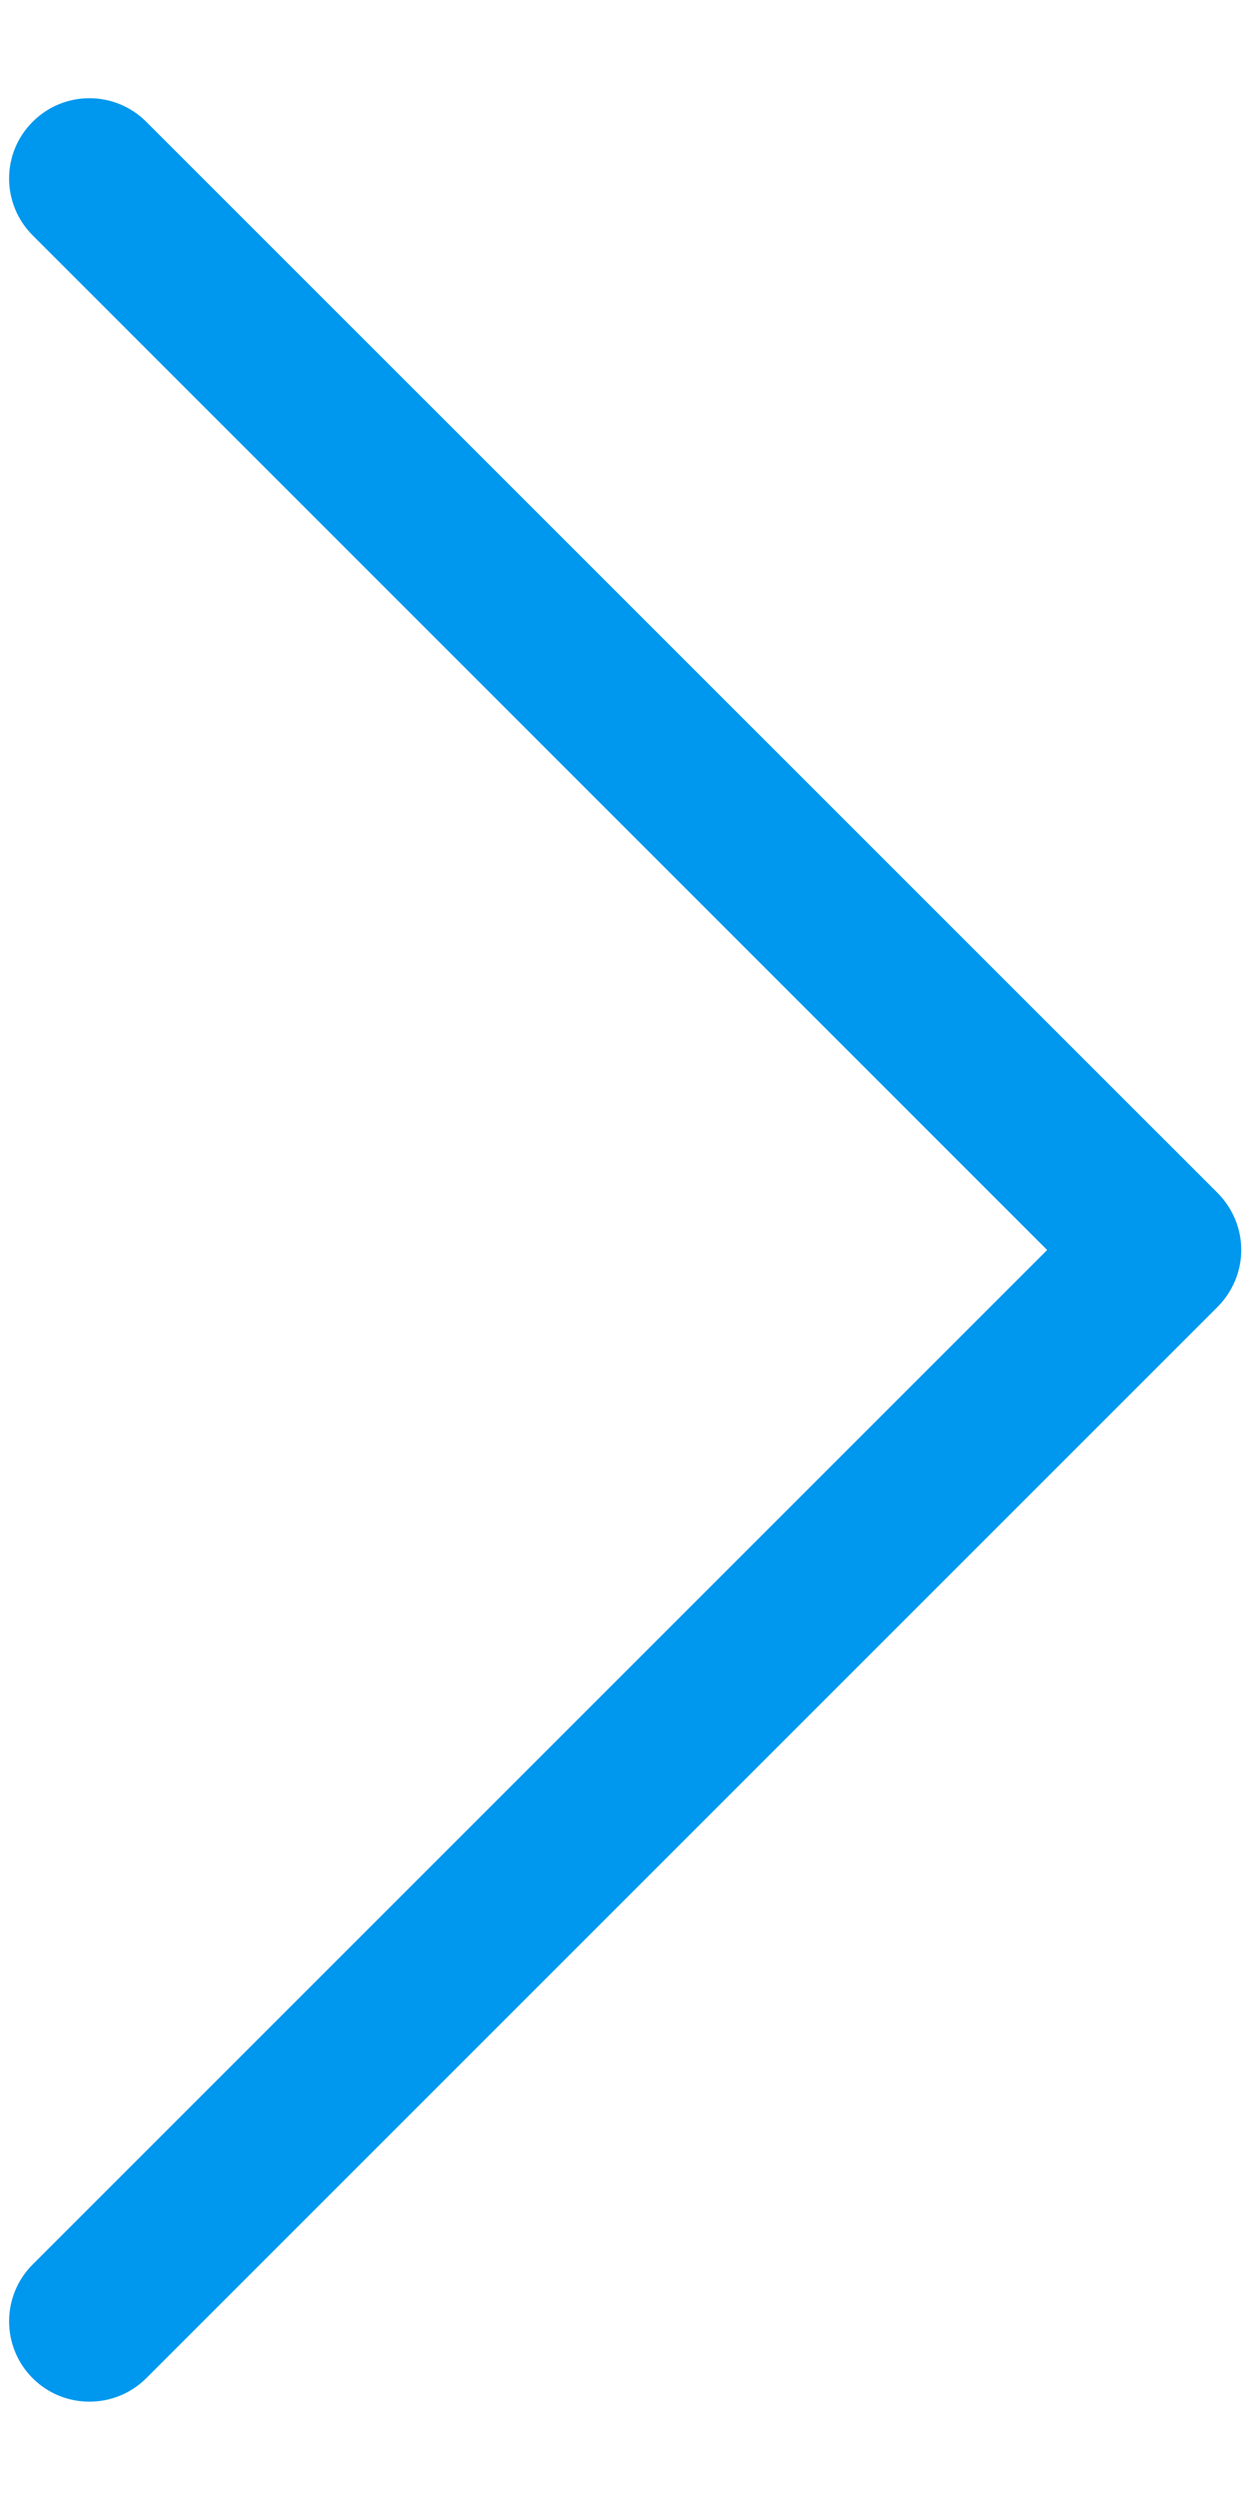
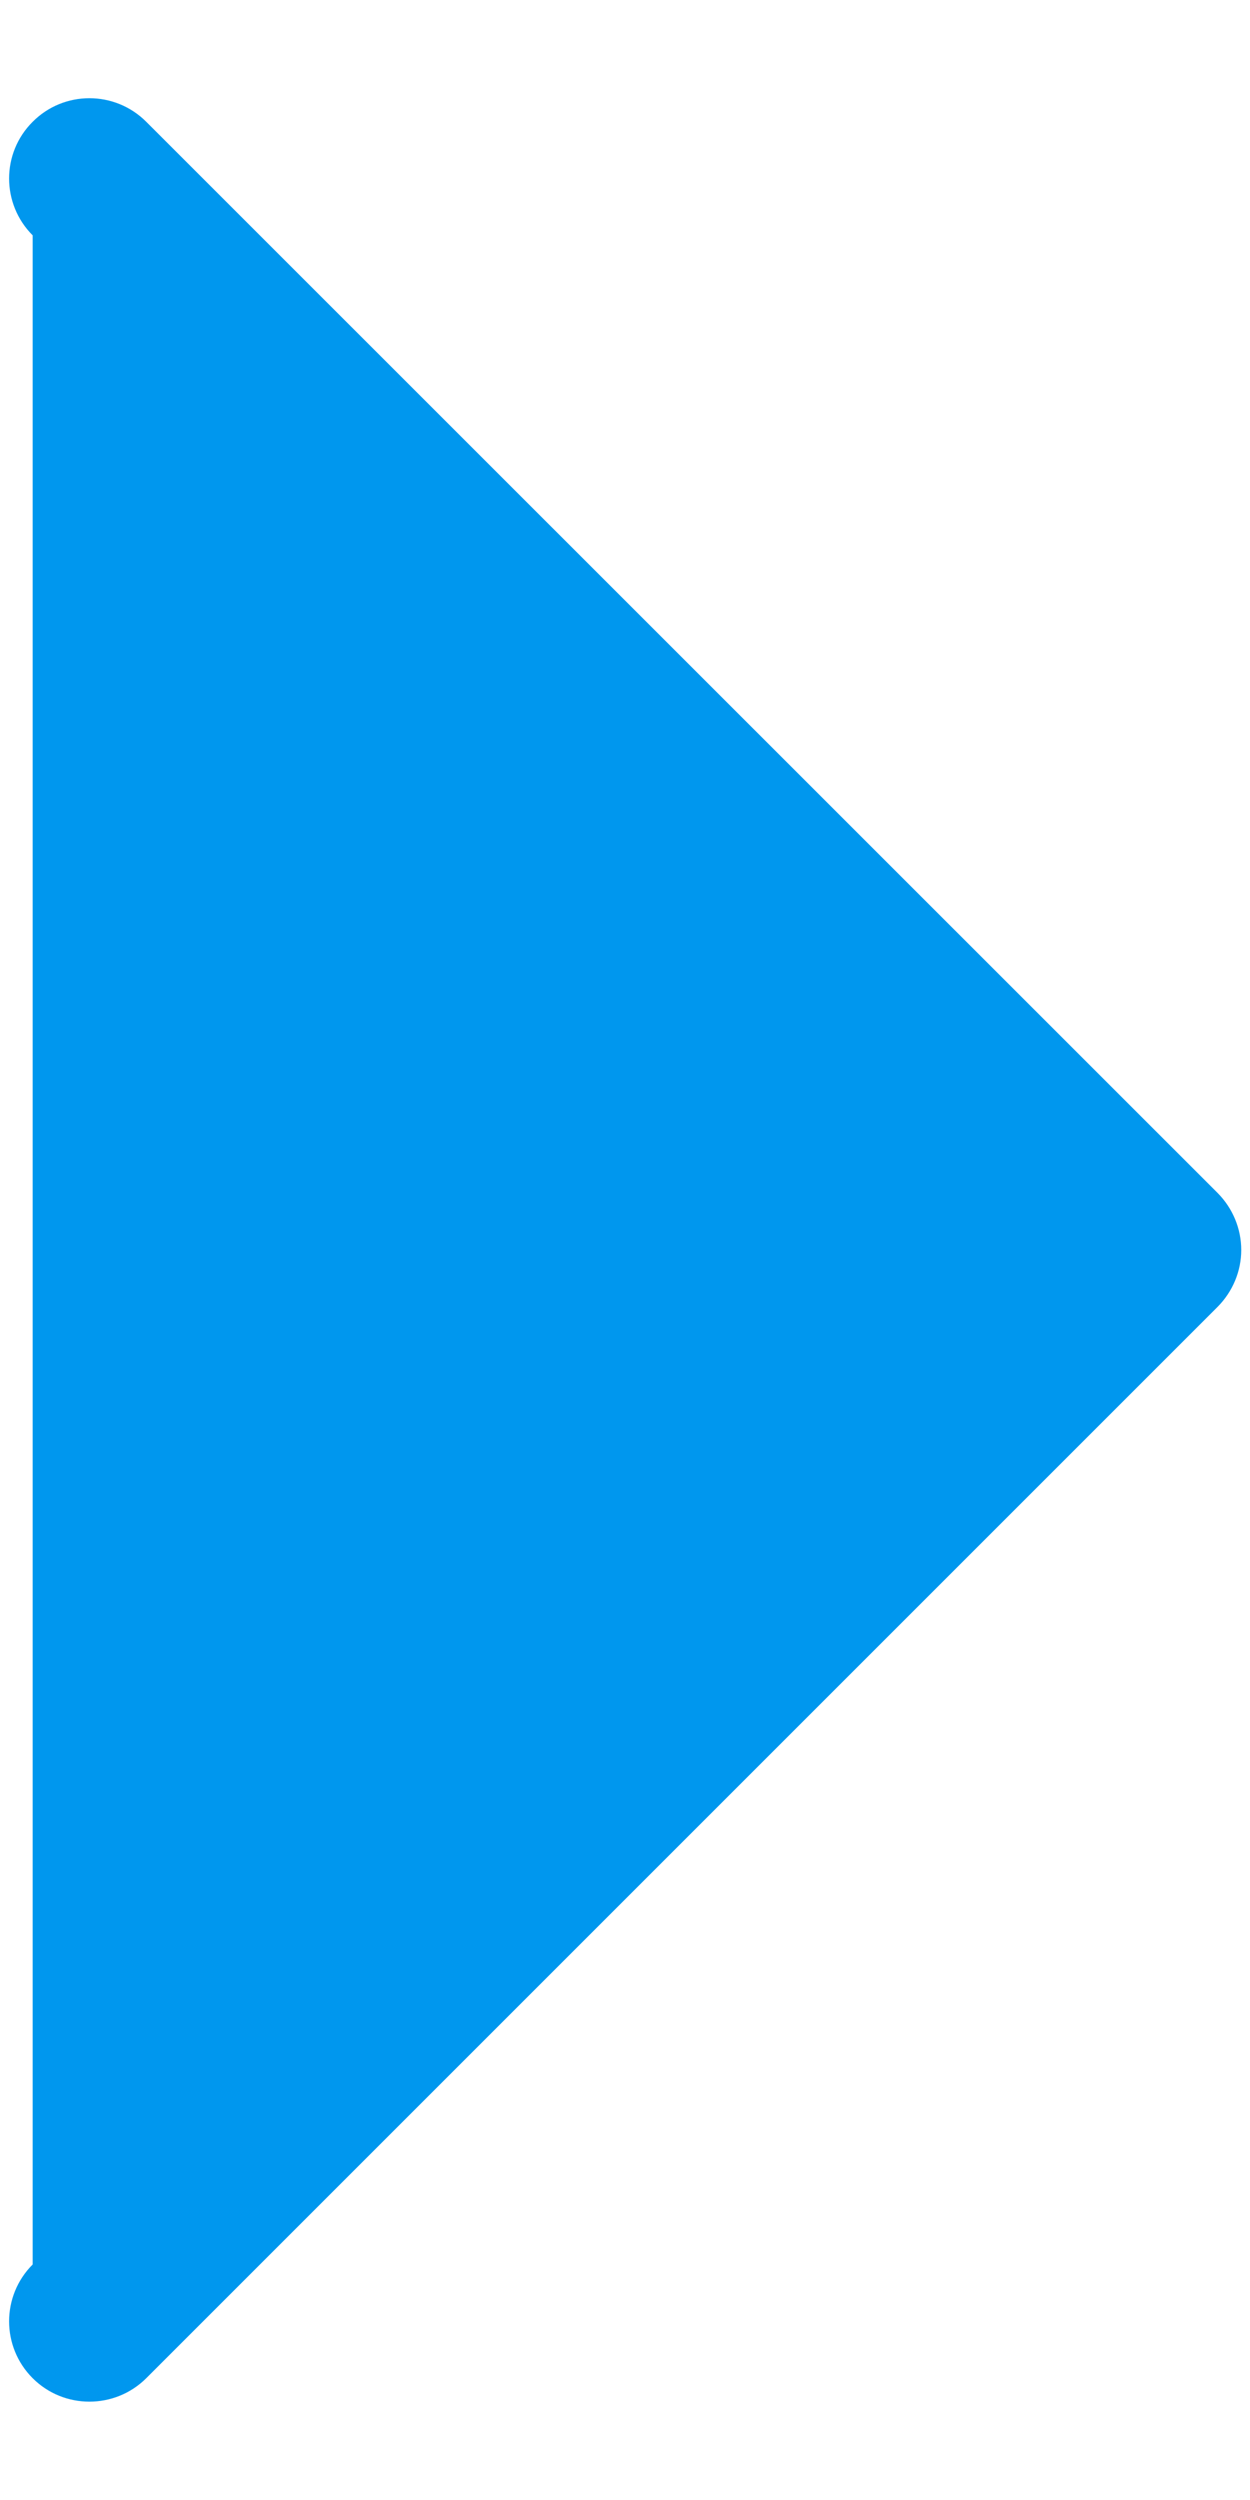
<svg xmlns="http://www.w3.org/2000/svg" width="7" height="14" viewBox="0 0 7 14" fill="none">
-   <path fill-rule="evenodd" clip-rule="evenodd" d="M0.183 0.682C0.358 0.506 0.643 0.506 0.819 0.682L6.819 6.681C6.903 6.766 6.951 6.88 6.951 7C6.951 7.119 6.903 7.233 6.819 7.318L0.819 13.318C0.643 13.493 0.358 13.493 0.183 13.318C0.007 13.142 0.007 12.857 0.183 12.681L5.864 7L0.183 1.318C0.007 1.142 0.007 0.857 0.183 0.682Z" fill="#0097EE" />
+   <path fill-rule="evenodd" clip-rule="evenodd" d="M0.183 0.682C0.358 0.506 0.643 0.506 0.819 0.682L6.819 6.681C6.903 6.766 6.951 6.88 6.951 7C6.951 7.119 6.903 7.233 6.819 7.318L0.819 13.318C0.643 13.493 0.358 13.493 0.183 13.318C0.007 13.142 0.007 12.857 0.183 12.681L0.183 1.318C0.007 1.142 0.007 0.857 0.183 0.682Z" fill="#0097EE" />
</svg>